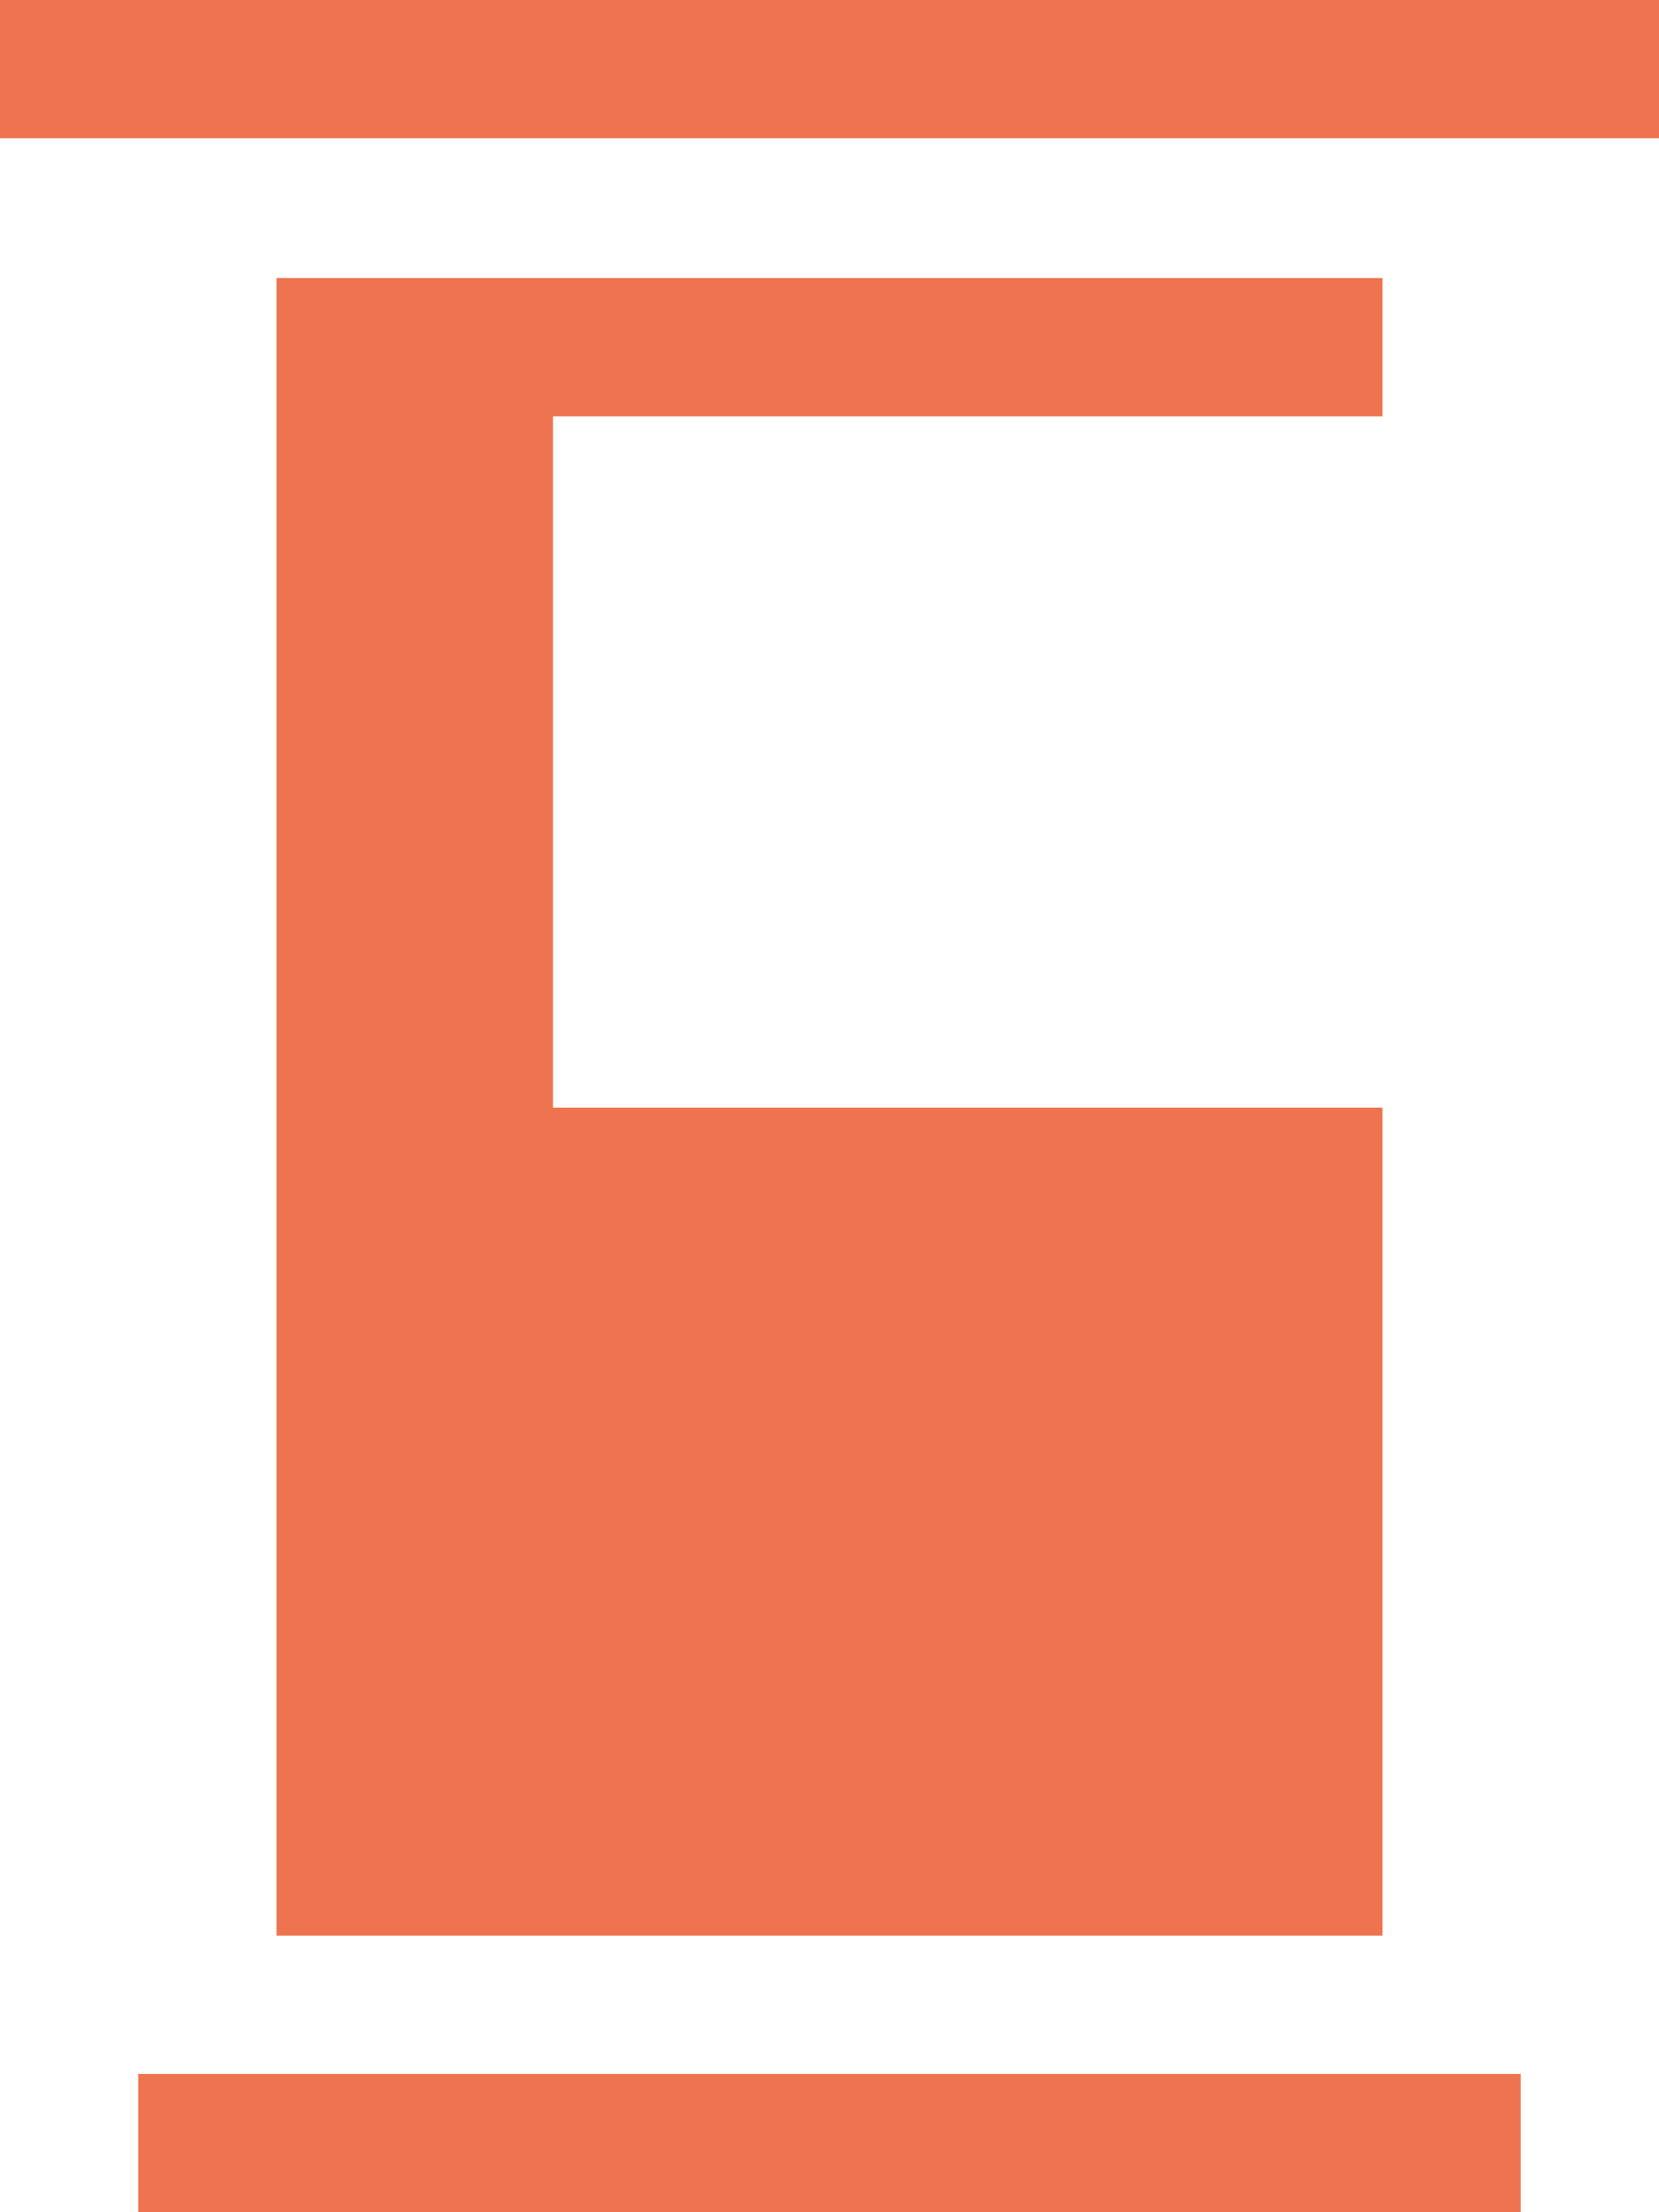
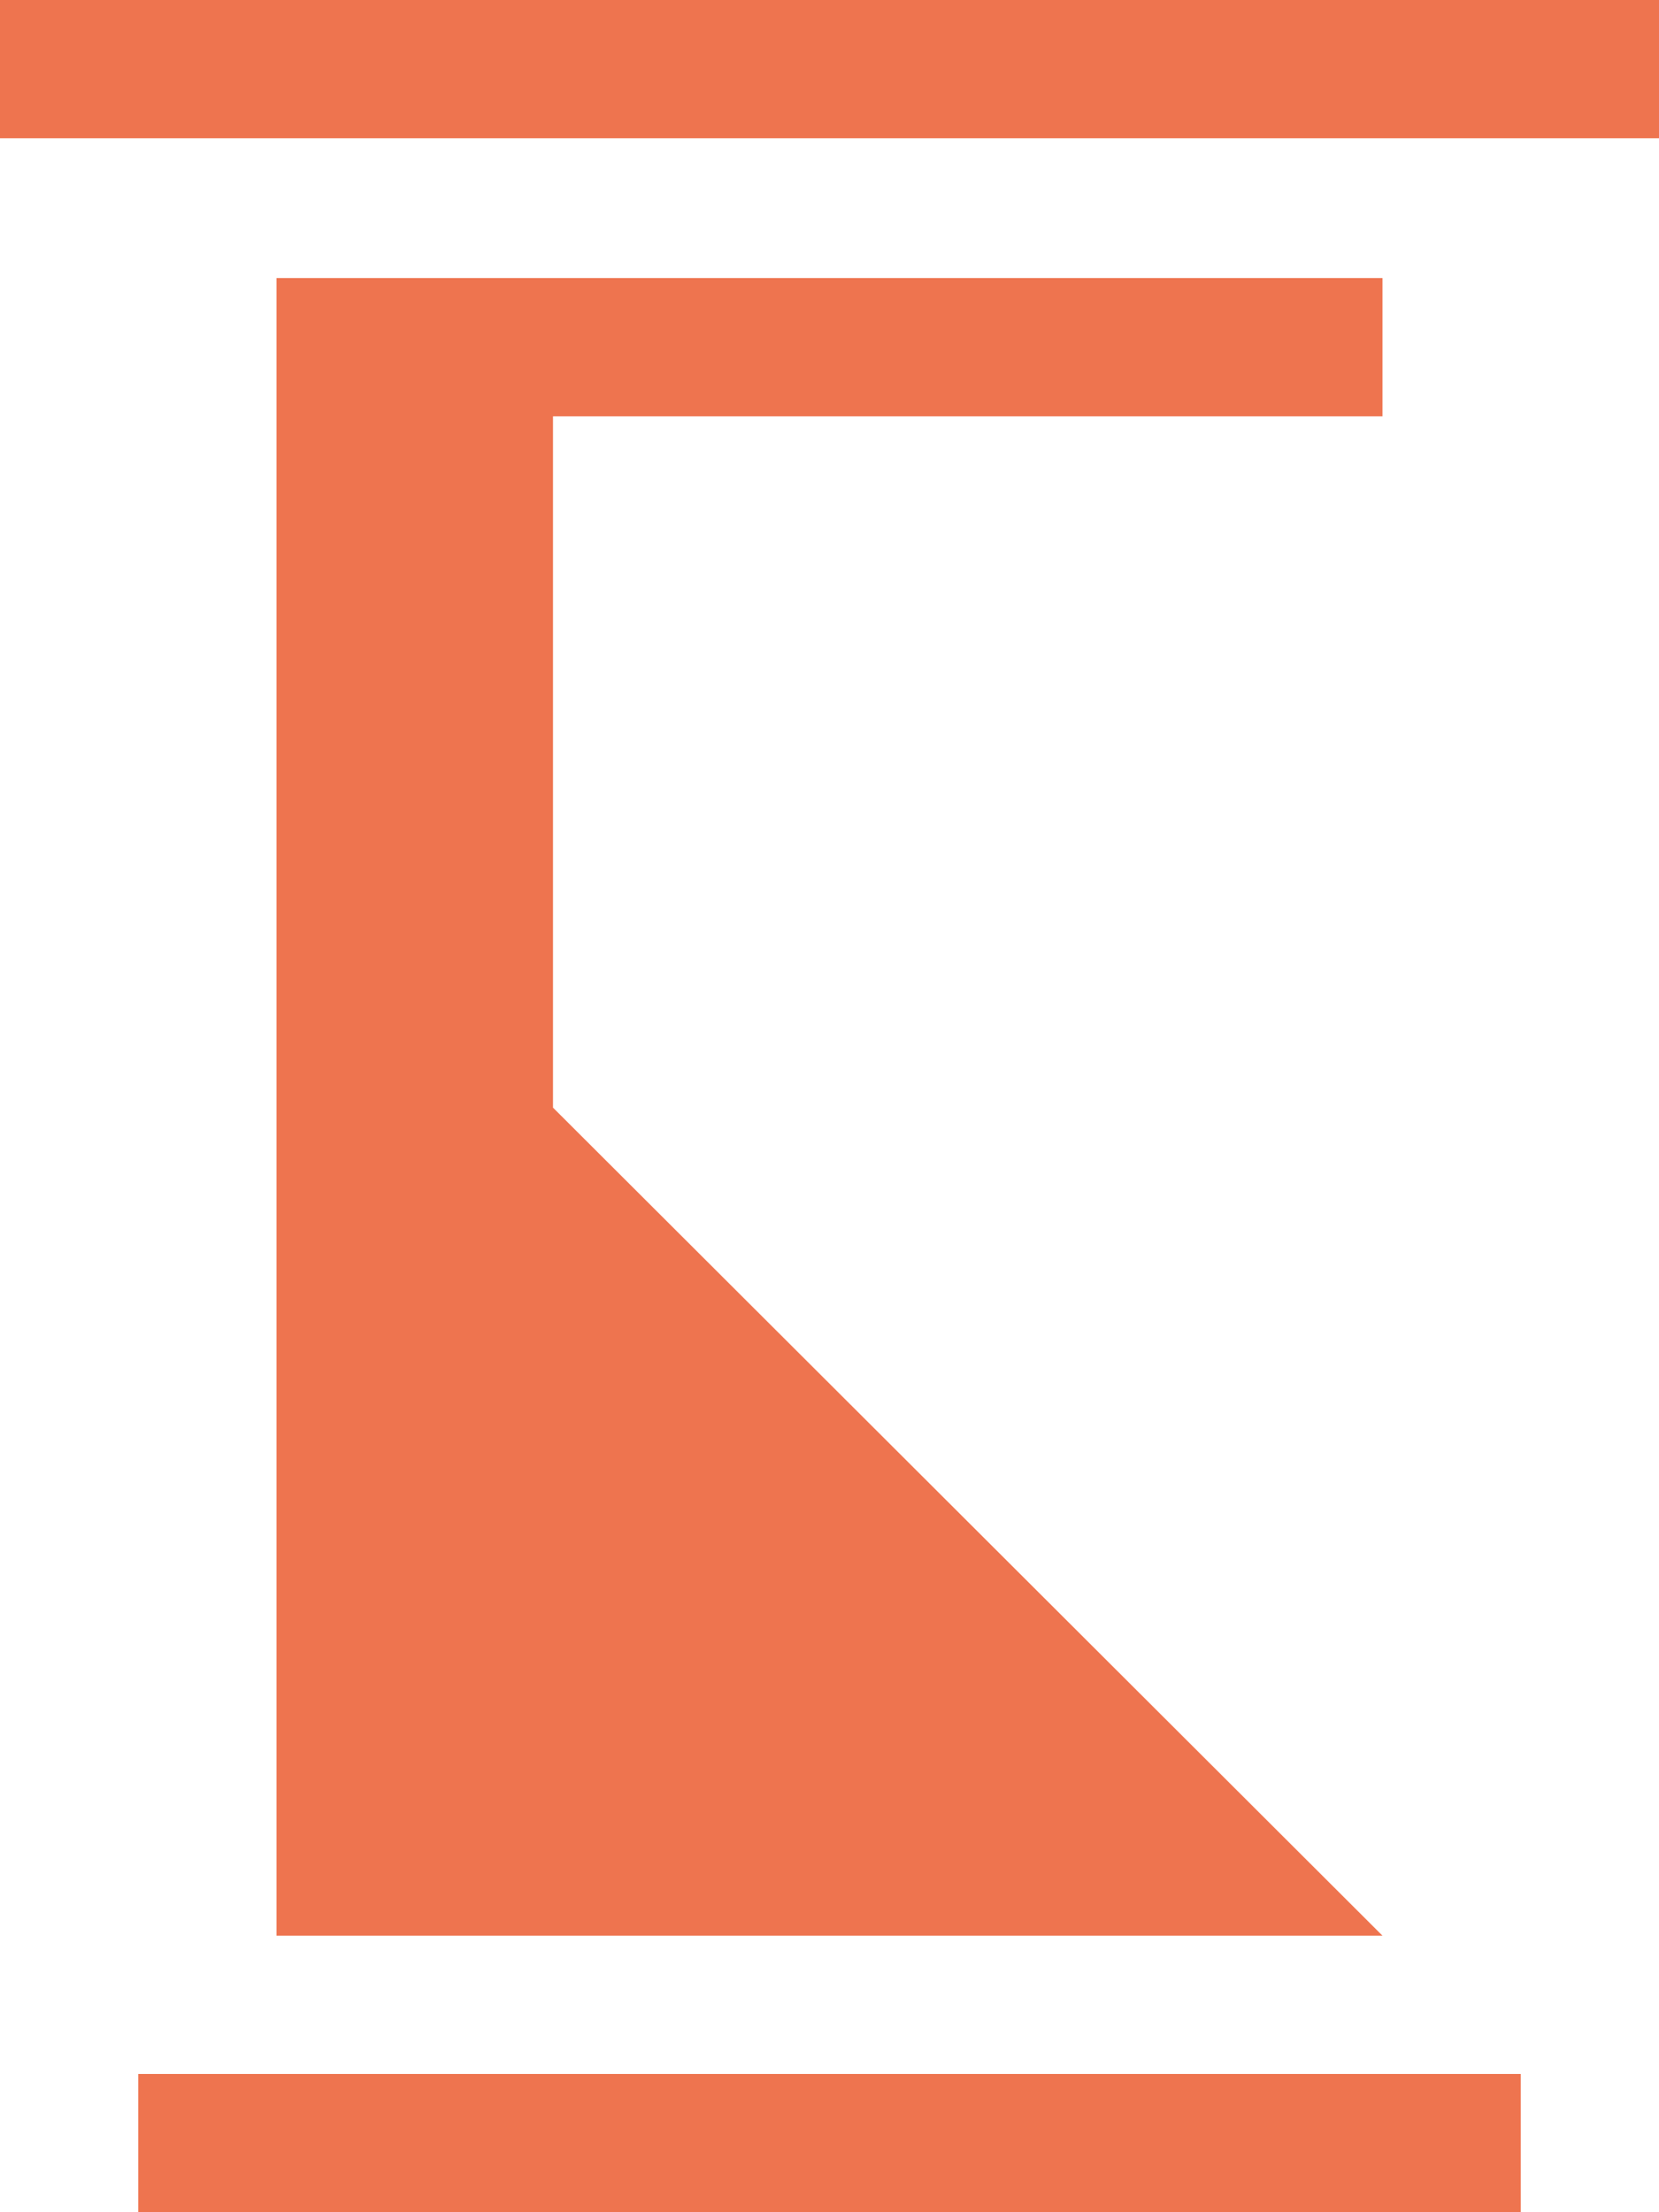
<svg xmlns="http://www.w3.org/2000/svg" width="12" height="16" viewBox="0 0 12 16">
-   <path fill="#EE744F" fill-rule="evenodd" d="M11,15 L11,16 L1,16 L1,15 L11,15 Z M10,2.011 L10,3.011 L4,3.011 L4,8.011 L10,8.011 L10,14 L2,14 L2,2.011 L10,2.011 Z M12,0 L12,1 L0,1 L0,0 L12,0 Z" />
+   <path fill="#EE744F" fill-rule="evenodd" d="M11,15 L11,16 L1,16 L1,15 L11,15 Z M10,2.011 L10,3.011 L4,3.011 L4,8.011 L10,14 L2,14 L2,2.011 L10,2.011 Z M12,0 L12,1 L0,1 L0,0 L12,0 Z" />
</svg>